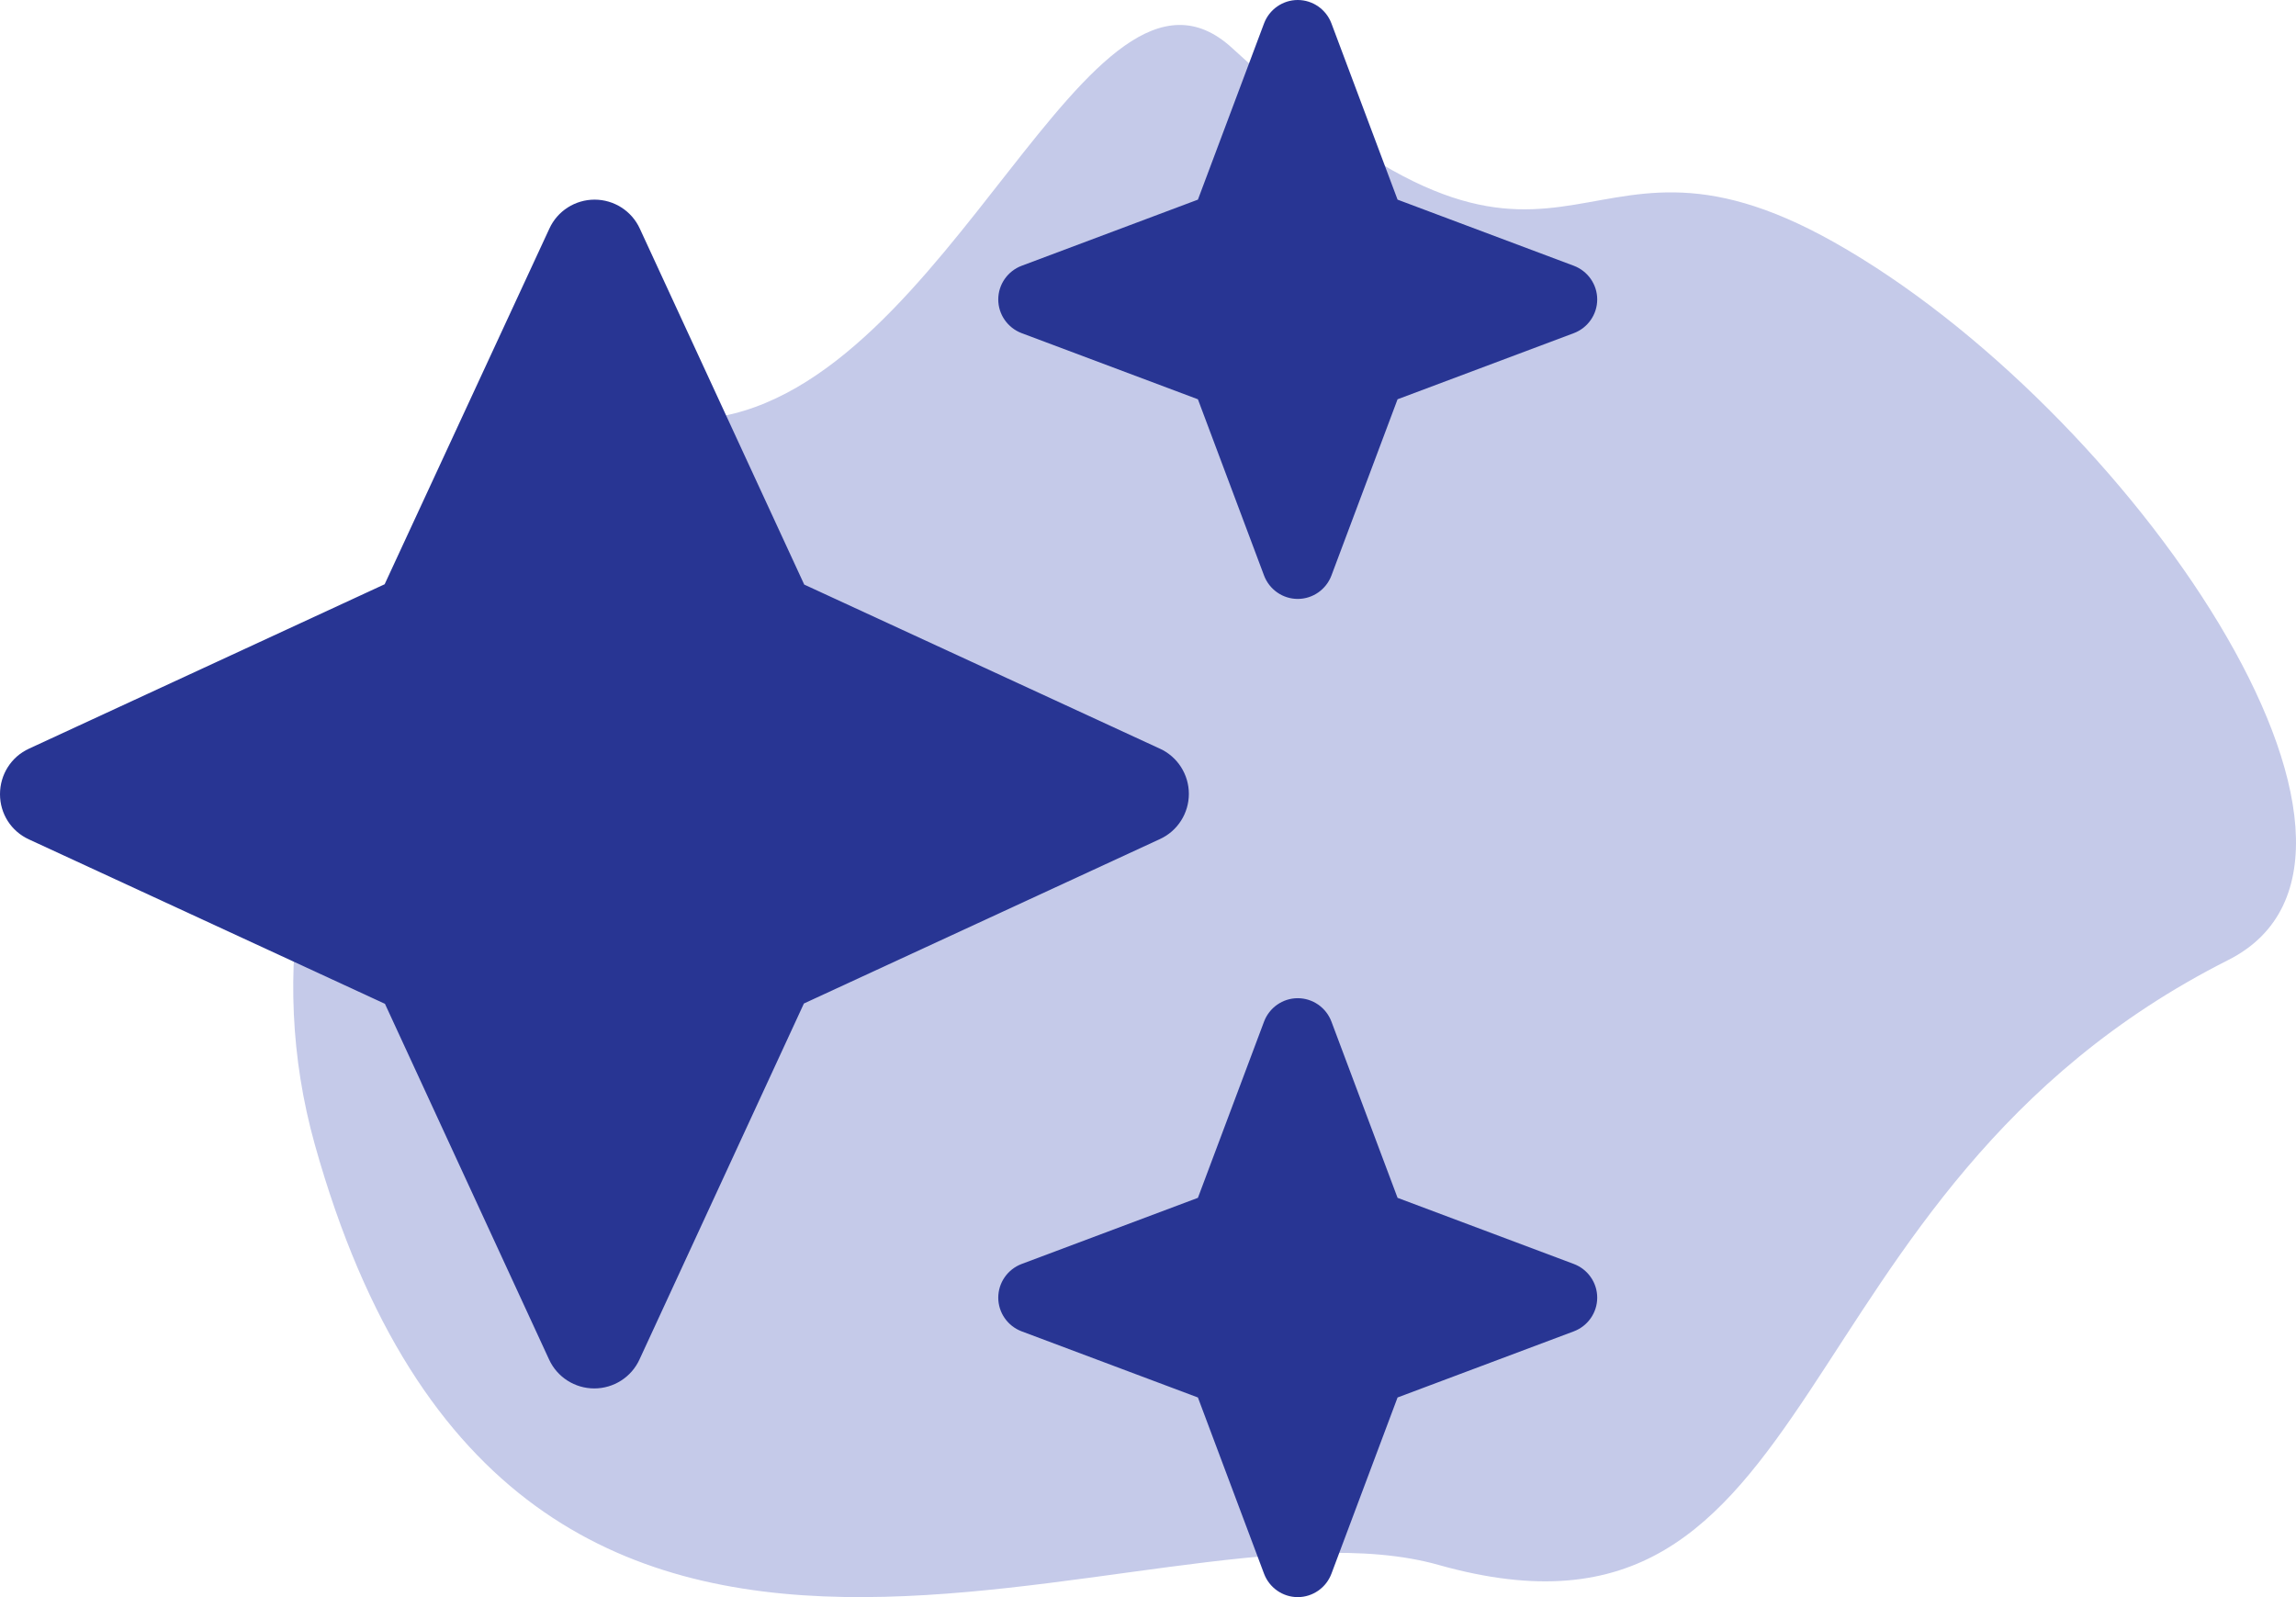
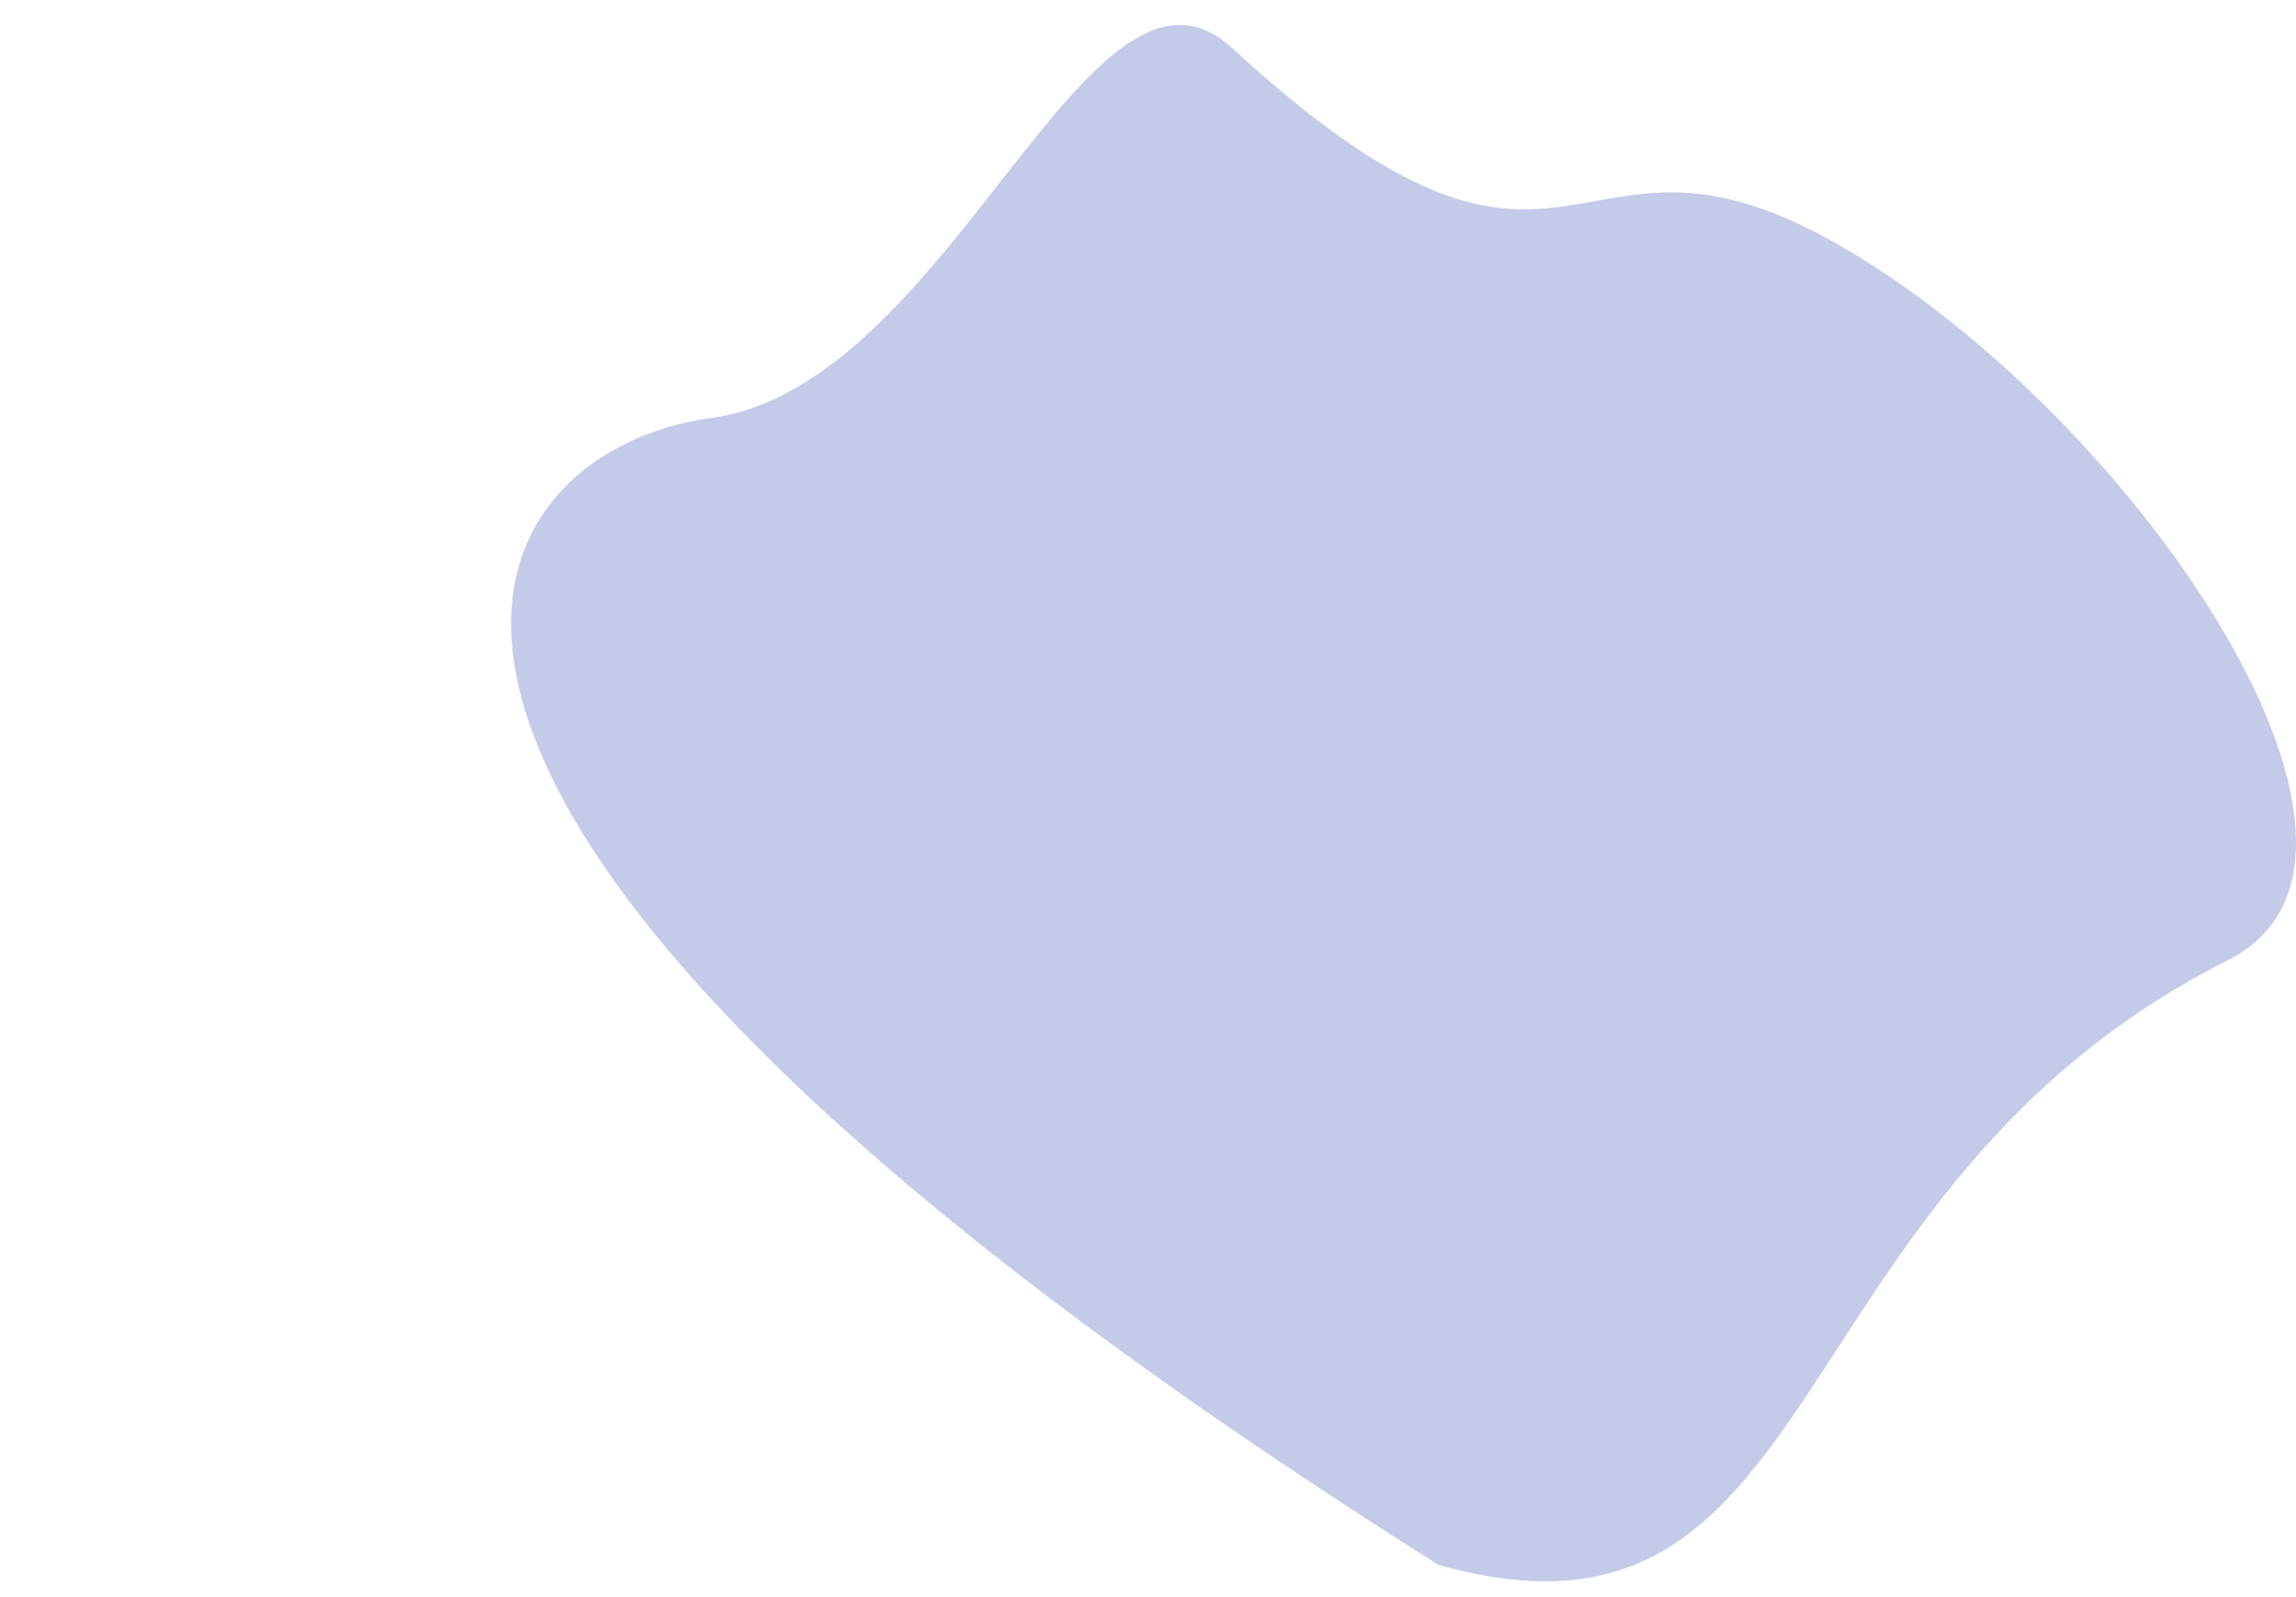
<svg xmlns="http://www.w3.org/2000/svg" width="736" height="512" viewBox="0 0 736 512" fill="none">
-   <path fill-rule="evenodd" clip-rule="evenodd" d="M714.274 307.763C566.935 382.075 588.074 537.461 461.114 501.669C367.794 475.363 166.188 600.338 100.904 366.871C69.555 254.759 150.747 144.317 227.922 133.995C305.099 123.674 349.172 -26.685 394.994 15.421C504.997 116.53 501.702 29.186 587.842 77.607C682.006 130.543 780.775 274.225 714.274 307.763Z" fill="#C5CAE9" />
-   <path d="M327.5 85.2C323 86.9 320 91.2 320 96C320 100.8 323 105.1 327.5 106.8L384 128L405.2 184.5C406.9 189 411.2 192 416 192C420.8 192 425.1 189 426.8 184.5L448 128L504.5 106.8C509 105.1 512 100.8 512 96C512 91.2 509 86.9 504.5 85.2L448 64L426.8 7.5C425.1 3 420.8 0 416 0C411.2 0 406.9 3 405.2 7.5L384 64L327.5 85.2ZM205.1 73.3C202.5 67.6 196.8 64 190.6 64C184.4 64 178.7 67.6 176.1 73.3L123.3 187.3L9.3 240C3.6 242.6 0 248.3 0 254.6C0 260.9 3.6 266.5 9.3 269.1L123.4 321.8L176 435.8C178.6 441.5 184.3 445.1 190.5 445.1C196.7 445.1 202.4 441.5 205 435.8L257.7 321.7L371.8 269C377.5 266.4 381.1 260.7 381.1 254.5C381.1 248.3 377.5 242.6 371.8 240L257.8 187.4L205.1 73.3ZM384 384L327.5 405.2C323 406.9 320 411.2 320 416C320 420.8 323 425.1 327.5 426.8L384 448L405.2 504.5C406.9 509 411.2 512 416 512C420.8 512 425.1 509 426.8 504.5L448 448L504.5 426.8C509 425.1 512 420.8 512 416C512 411.2 509 406.9 504.5 405.2L448 384L426.8 327.5C425.1 323 420.8 320 416 320C411.2 320 406.9 323 405.2 327.5L384 384Z" fill="#283593" />
+   <path fill-rule="evenodd" clip-rule="evenodd" d="M714.274 307.763C566.935 382.075 588.074 537.461 461.114 501.669C69.555 254.759 150.747 144.317 227.922 133.995C305.099 123.674 349.172 -26.685 394.994 15.421C504.997 116.53 501.702 29.186 587.842 77.607C682.006 130.543 780.775 274.225 714.274 307.763Z" fill="#C5CAE9" />
</svg>